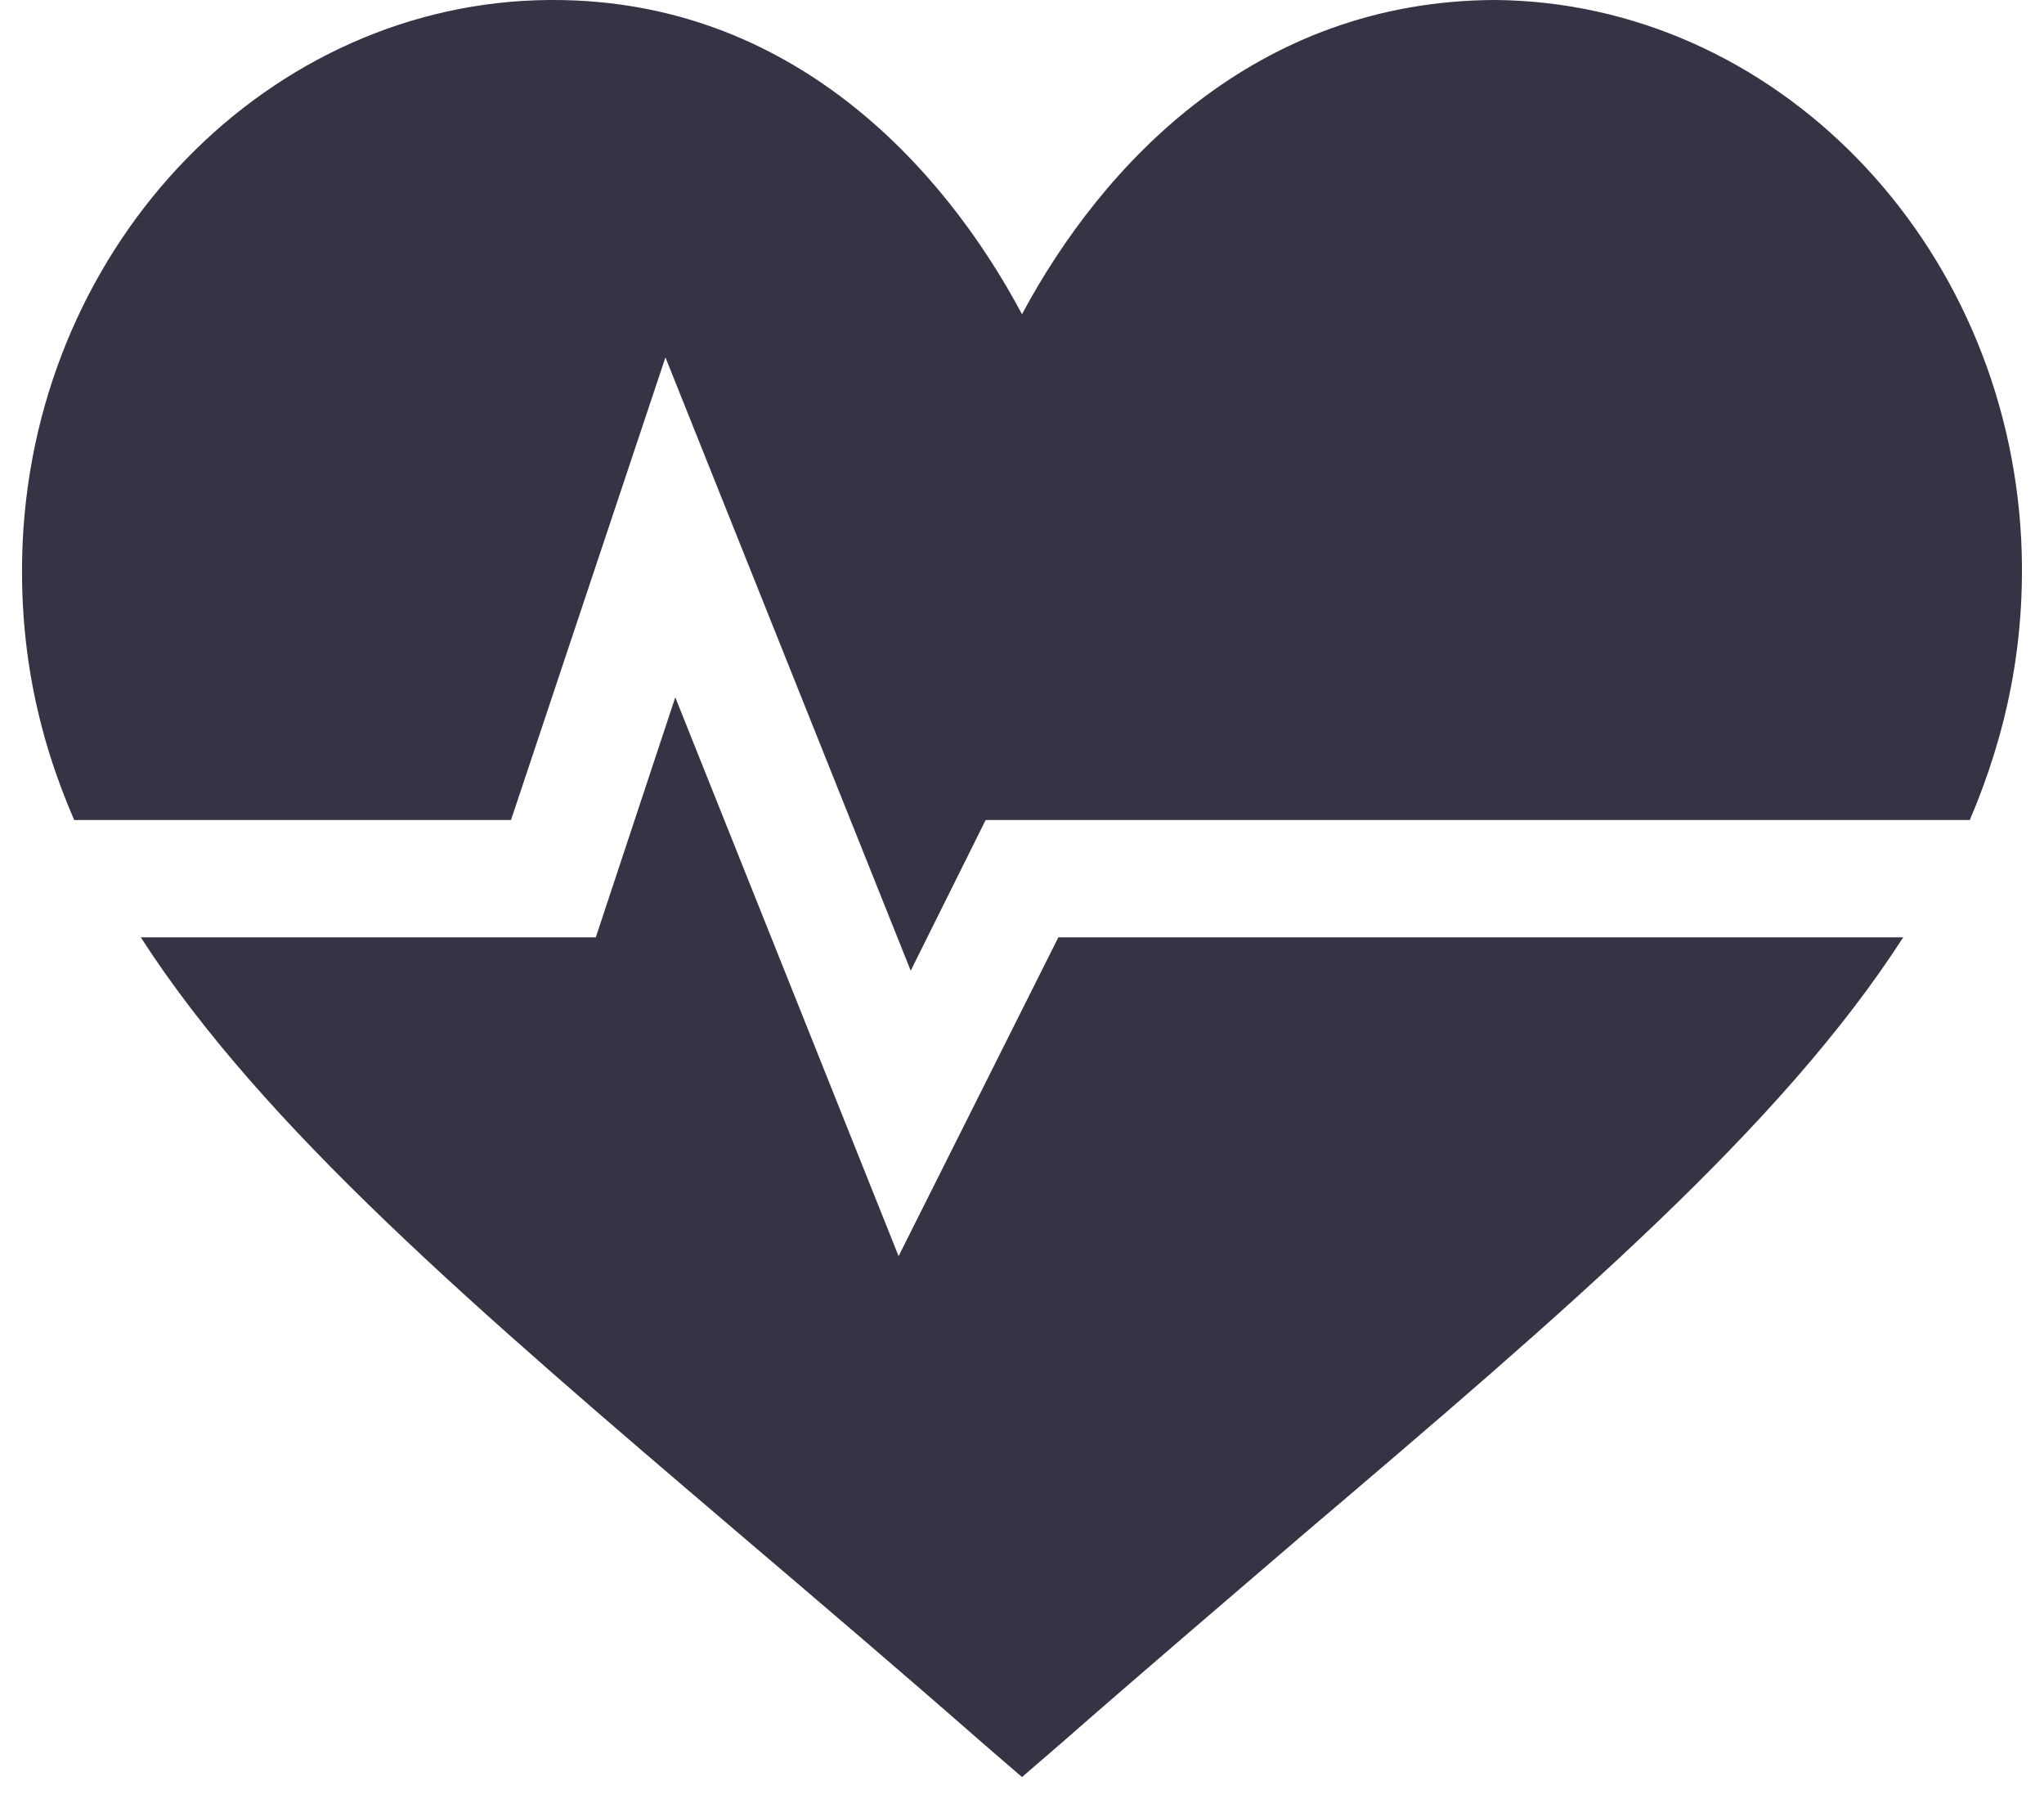
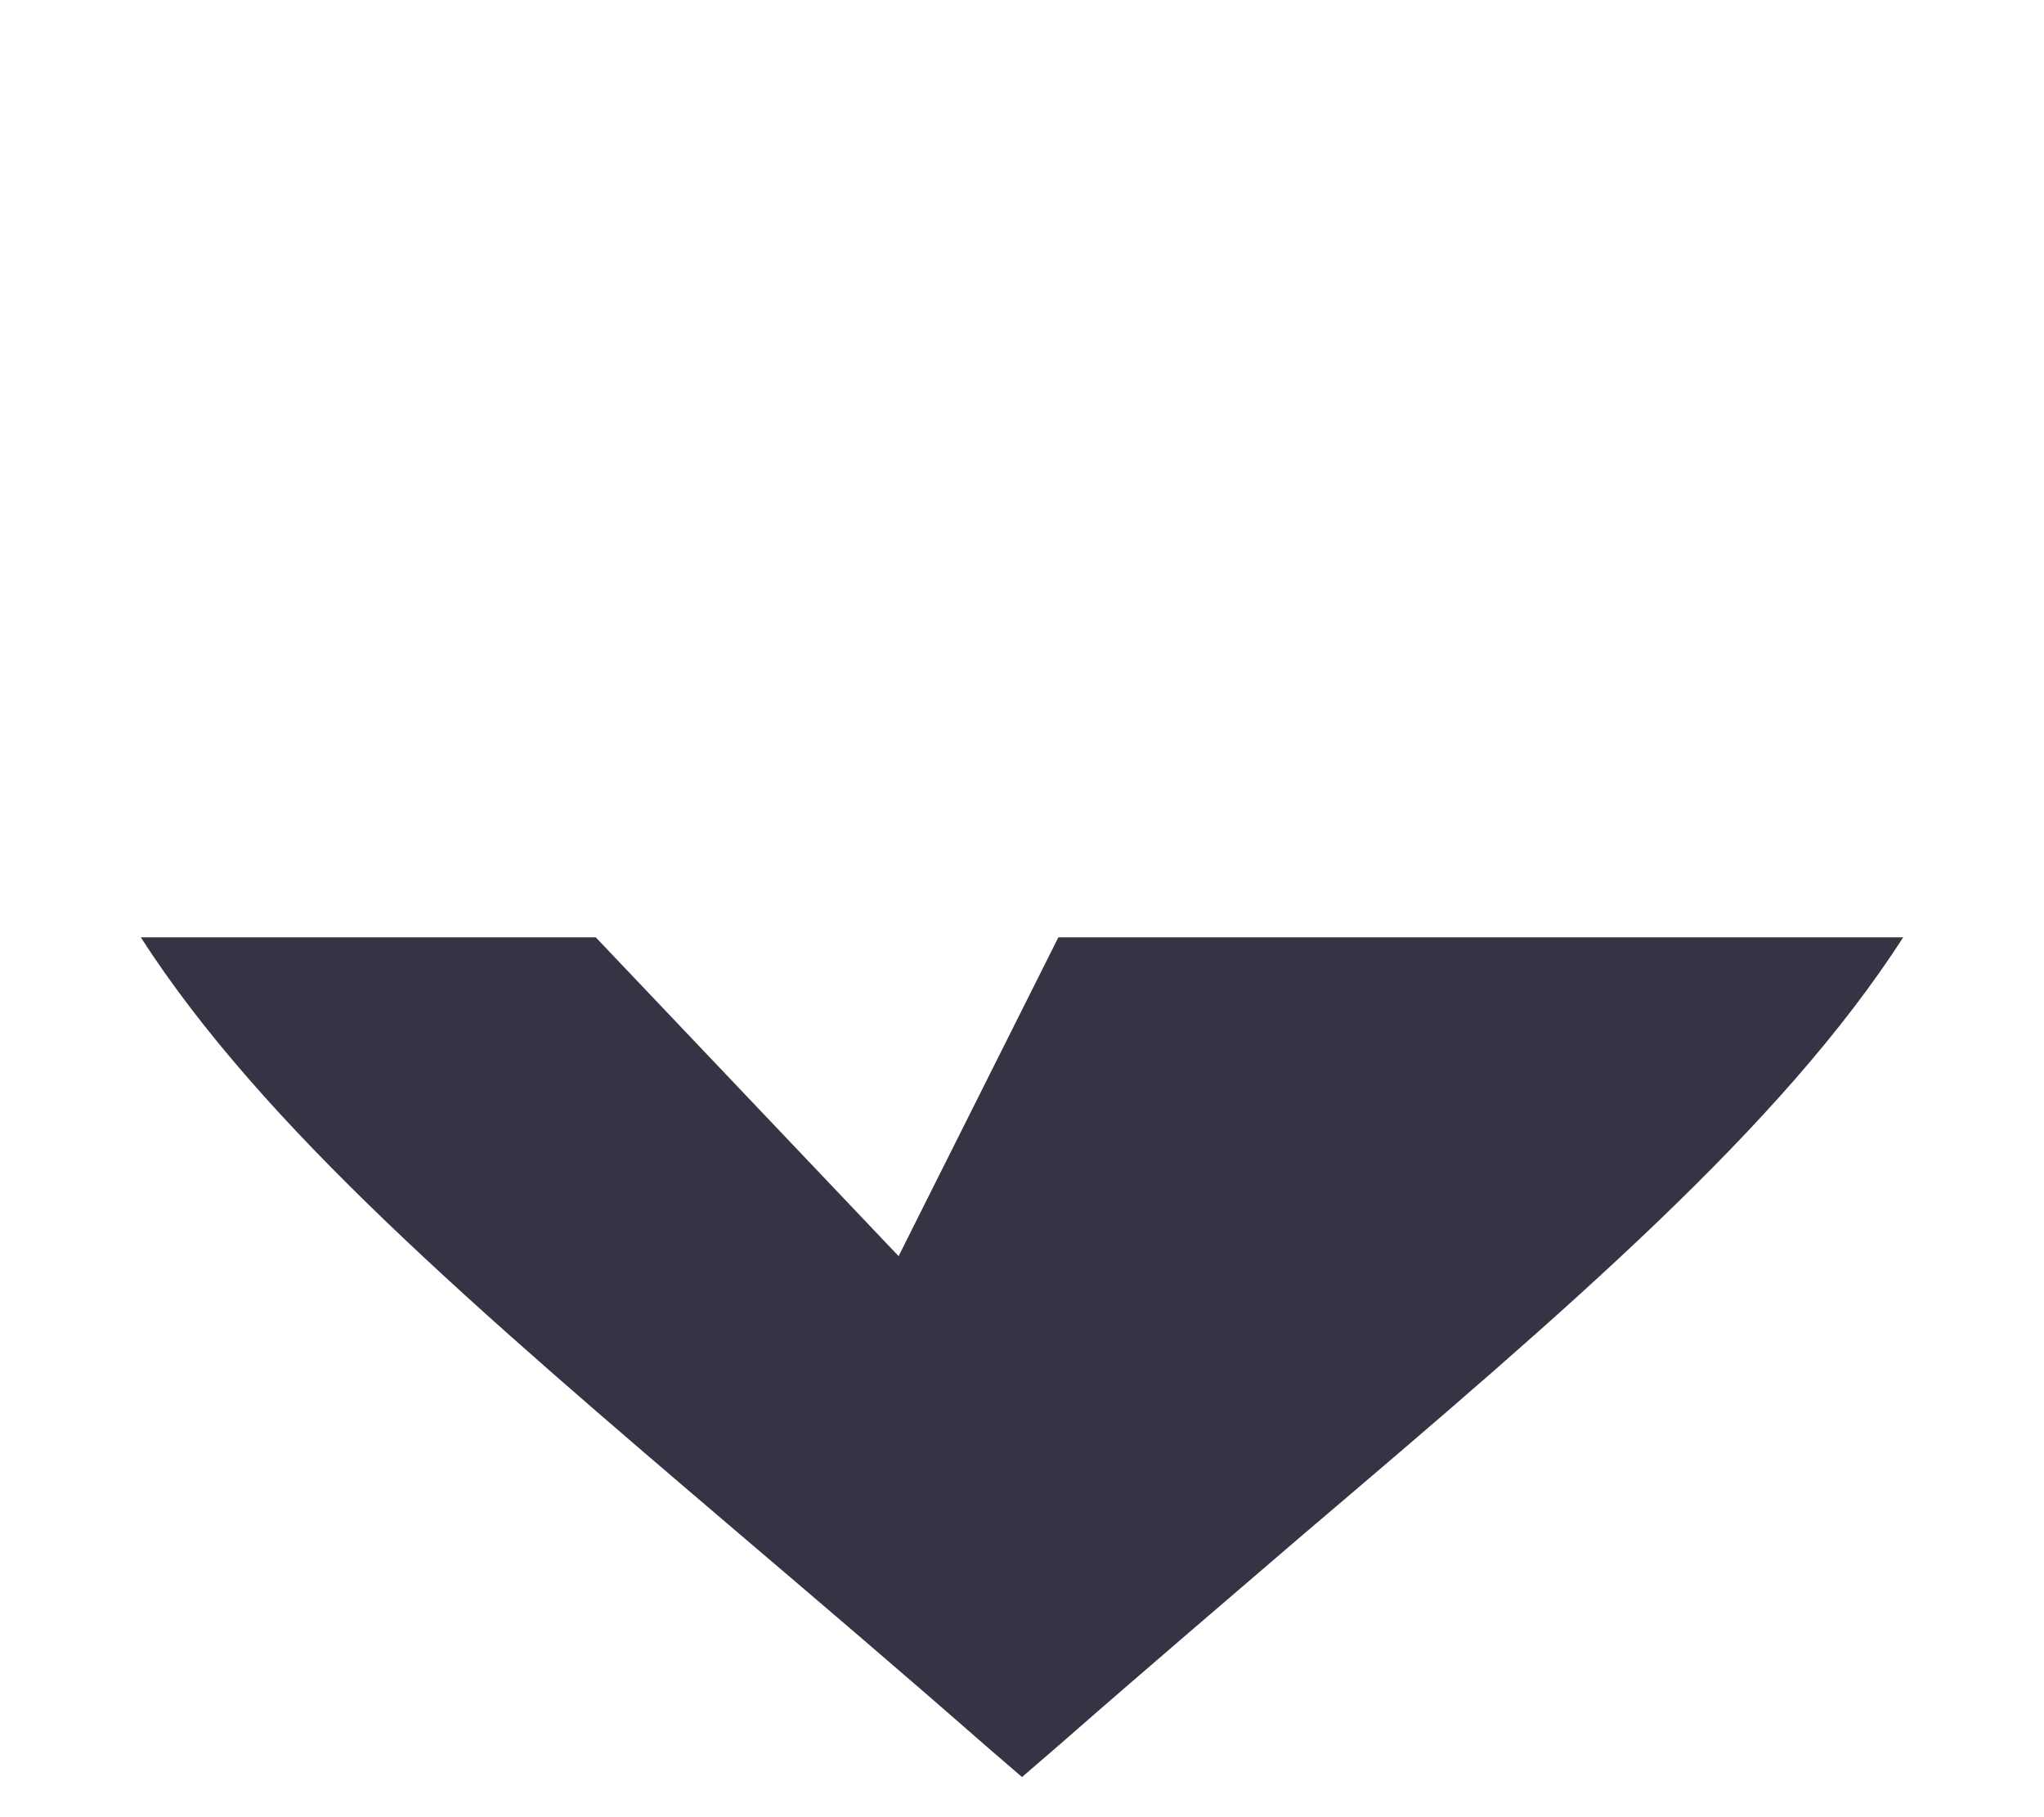
<svg xmlns="http://www.w3.org/2000/svg" viewBox="0 0 27 24" width="27" height="24">
  <style>
		tspan { white-space:pre }
		.shp0 { fill: #373244 } 
	</style>
  <g id="Single Sign">
    <g id="Group 263">
-       <path id="Path 338" class="shp0" d="M11.87 16.59L8.92 9.21L7.87 12.38L1.86 12.38C3.47 14.88 6.26 17.27 9.78 20.27C10.79 21.13 11.86 22.04 12.99 23.03L13.5 23.47L14.01 23.03C15.14 22.04 16.21 21.13 17.21 20.27C20.74 17.27 23.53 14.88 25.14 12.38L13.98 12.38L11.87 16.59Z" />
-       <path id="Path 339" class="shp0" d="M19.75 0C16.58 0.01 14.56 2.17 13.5 4.15C12.45 2.18 10.44 0 7.31 0L7.25 0C3.57 0.03 0.49 3.17 0.3 7.15C0.24 8.48 0.48 9.68 0.98 10.83L6.75 10.83L8.79 4.72L12.03 12.82L13.02 10.83L26.02 10.83C26.51 9.68 26.76 8.48 26.7 7.15C26.51 3.17 23.43 0.03 19.75 0Z" />
+       <path id="Path 338" class="shp0" d="M11.87 16.59L7.87 12.38L1.86 12.38C3.47 14.88 6.26 17.27 9.78 20.27C10.79 21.13 11.86 22.04 12.99 23.03L13.5 23.47L14.01 23.03C15.14 22.04 16.21 21.13 17.21 20.27C20.74 17.27 23.53 14.88 25.14 12.38L13.98 12.38L11.87 16.59Z" />
    </g>
  </g>
</svg>